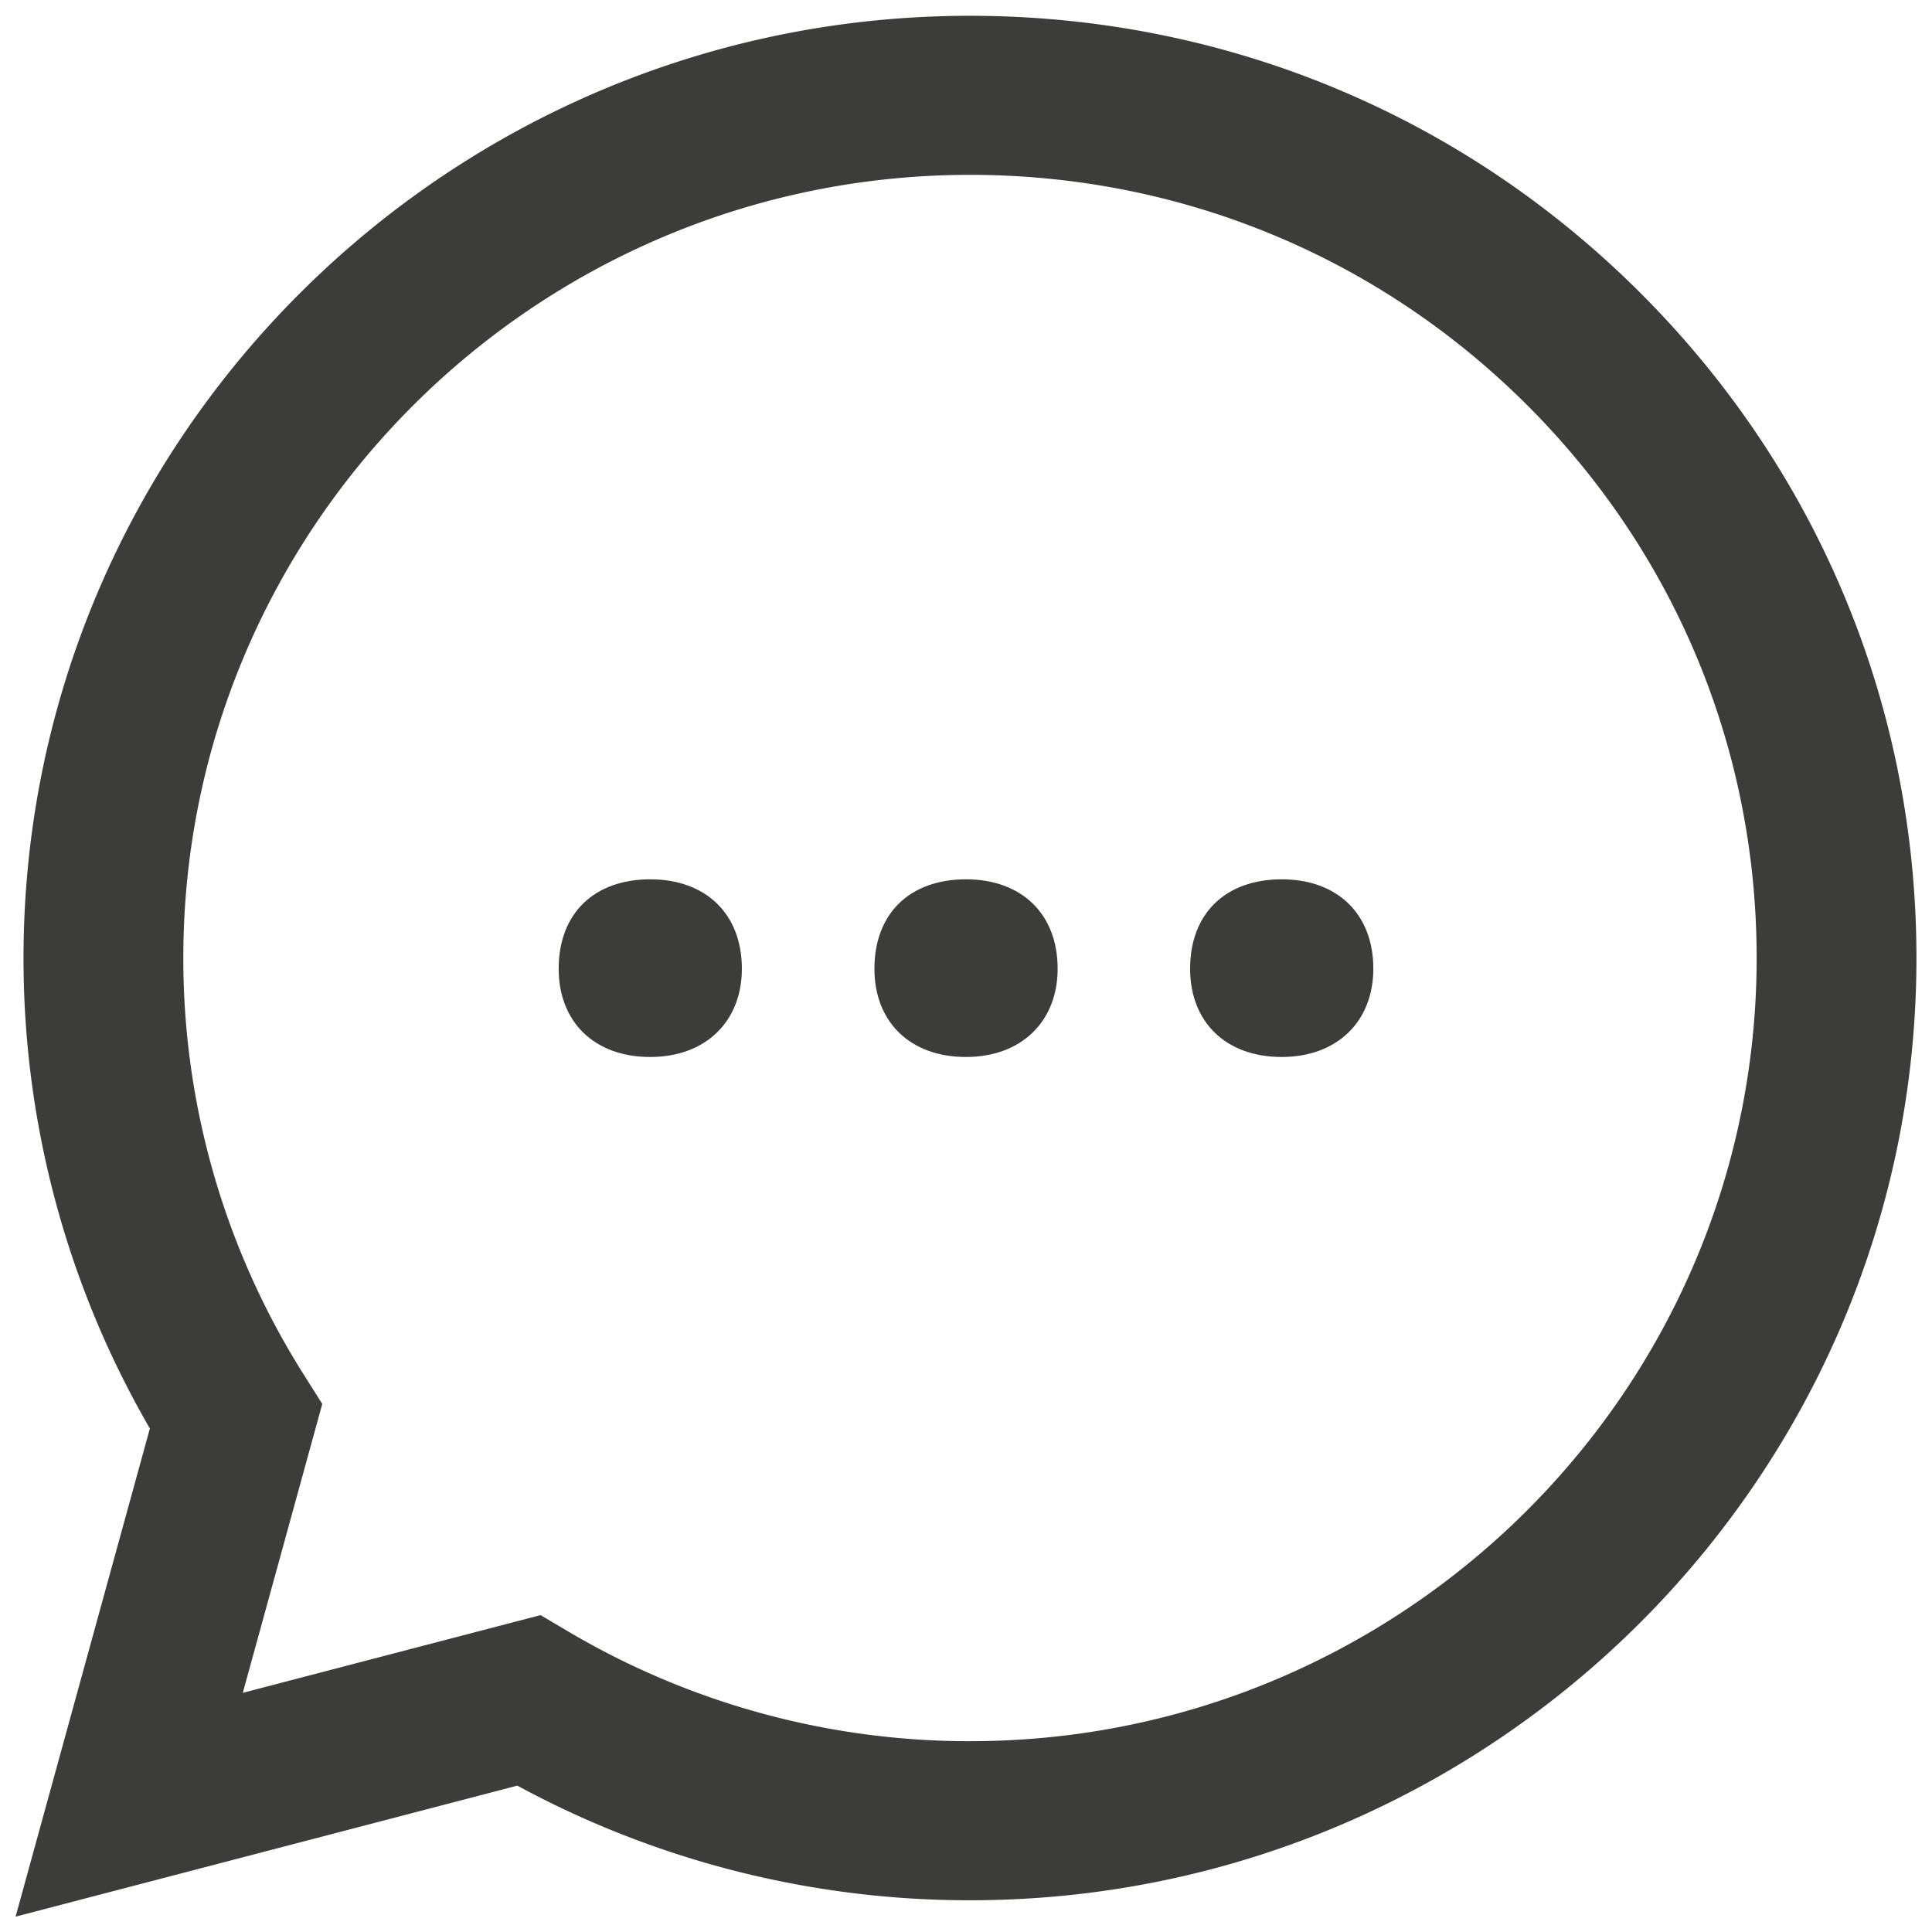
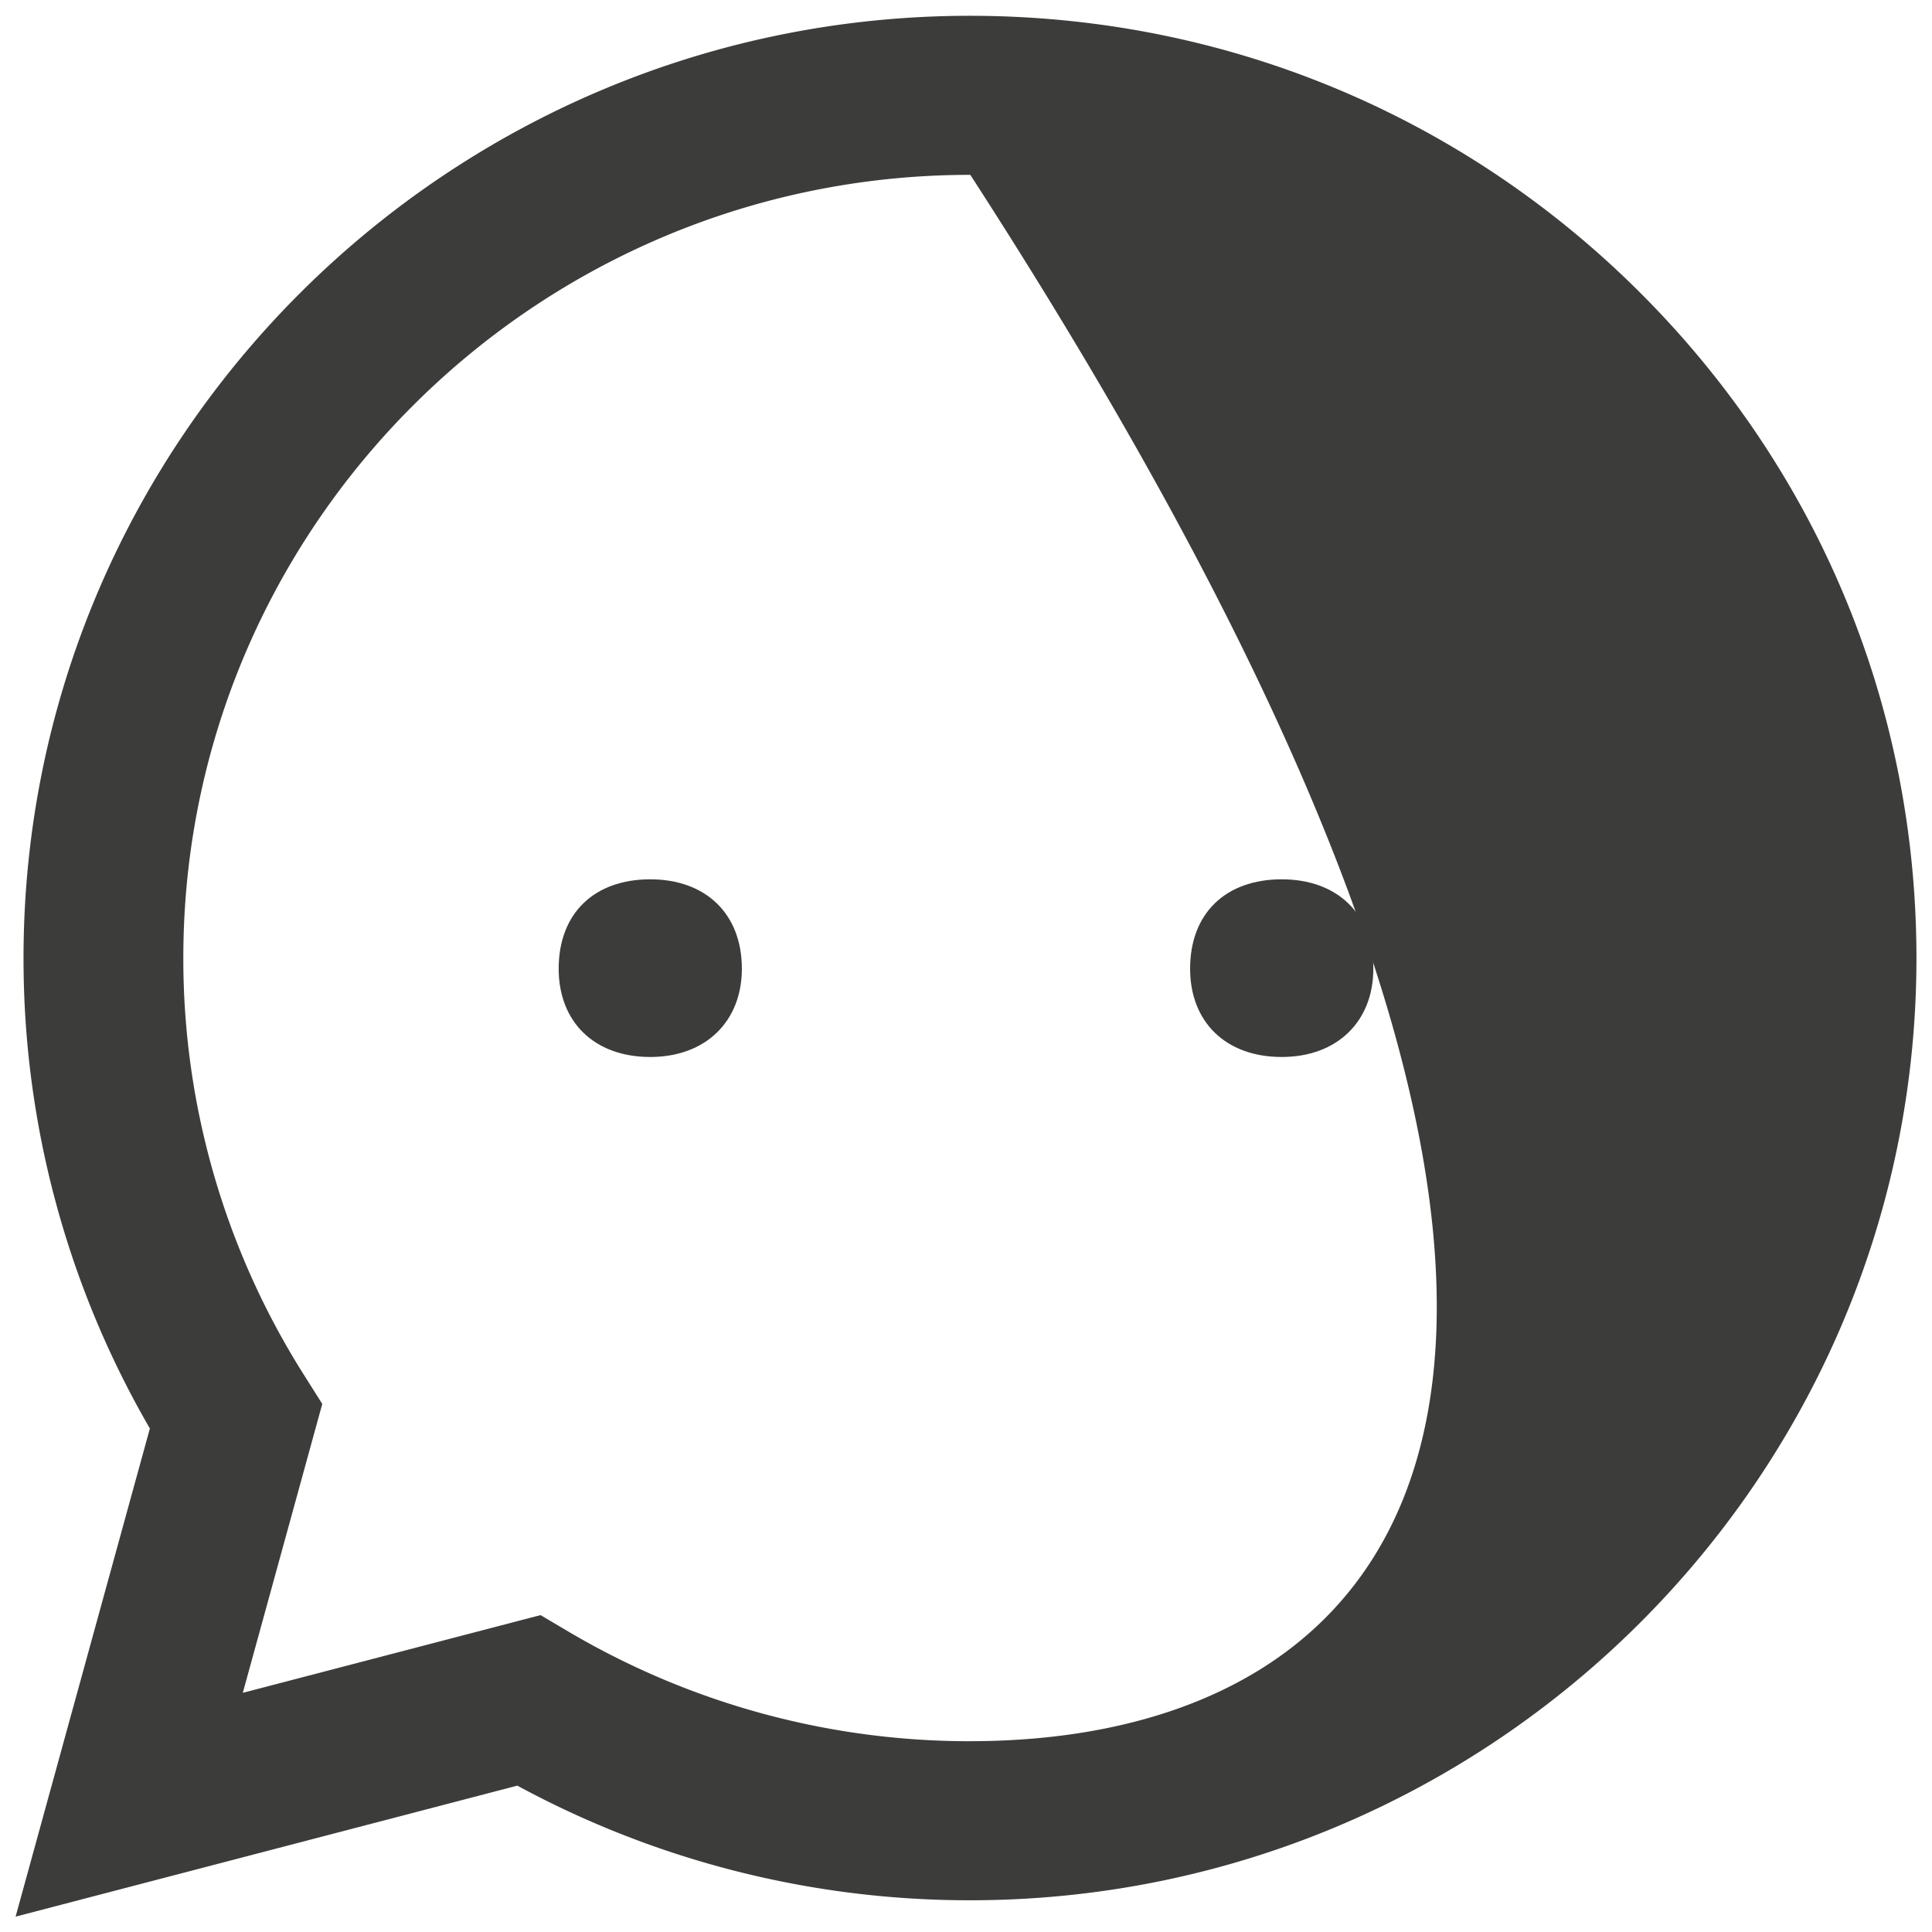
<svg xmlns="http://www.w3.org/2000/svg" xmlns:xlink="http://www.w3.org/1999/xlink" width="84" height="84">
  <defs>
    <path id="a" d="M0 63h63V0H0Z" />
  </defs>
  <defs>
    <clipPath id="b" clipPathUnits="userSpaceOnUse">
      <use xlink:href="#a" transform="translate(-31.63 -6.221)" />
    </clipPath>
    <clipPath id="c" clipPathUnits="userSpaceOnUse">
      <use xlink:href="#a" transform="translate(-21.204 -34.327)" />
    </clipPath>
    <clipPath id="d" clipPathUnits="userSpaceOnUse">
      <use xlink:href="#a" transform="translate(-31.5 -34.327)" />
    </clipPath>
    <clipPath id="e" clipPathUnits="userSpaceOnUse">
      <use xlink:href="#a" transform="translate(-41.795 -34.327)" />
    </clipPath>
  </defs>
  <g fill="#3c3c3b">
-     <path fill-rule="evenodd" d="M0 0h-.01a25.715 25.715 0 0 0-13.06 3.559l-.937.554-9.712-2.535 2.592 9.423-.61.967a25.378 25.378 0 0 0-3.922 13.589C-25.653 39.635-14.143 51.09.01 51.09c6.854-.003 13.296-2.662 18.14-7.489 4.845-4.826 7.511-11.243 7.508-18.065C25.652 11.456 14.142.001 0 .001Zm21.836 47.269C16.009 53.076 8.258 56.276 0 56.278c-17.016 0-30.865-13.78-30.871-30.72A30.534 30.534 0 0 1-26.75 10.2l-4.38-15.922 16.365 4.273A30.936 30.936 0 0 1-.013-5.188H0c17.013 0 30.864 13.782 30.87 30.721.003 8.21-3.205 15.928-9.034 21.735z" clip-path="url(#b)" transform="matrix(1.333 0 0 -1.333 42.174 75.705)" />
+     <path fill-rule="evenodd" d="M0 0h-.01a25.715 25.715 0 0 0-13.06 3.559l-.937.554-9.712-2.535 2.592 9.423-.61.967a25.378 25.378 0 0 0-3.922 13.589C-25.653 39.635-14.143 51.09.01 51.09C25.652 11.456 14.142.001 0 .001Zm21.836 47.269C16.009 53.076 8.258 56.276 0 56.278c-17.016 0-30.865-13.78-30.871-30.72A30.534 30.534 0 0 1-26.75 10.2l-4.38-15.922 16.365 4.273A30.936 30.936 0 0 1-.013-5.188H0c17.013 0 30.864 13.782 30.87 30.721.003 8.21-3.205 15.928-9.034 21.735z" clip-path="url(#b)" transform="matrix(1.333 0 0 -1.333 42.174 75.705)" />
    <path d="M0 0c1.8 0 2.988-1.116 2.988-2.916C2.988-4.643 1.8-5.795 0-5.795c-1.835 0-2.987 1.152-2.987 2.879C-2.987-1.116-1.835 0 0 0" clip-path="url(#c)" transform="matrix(1.333 0 0 -1.333 28.272 38.231)" />
-     <path d="M0 0c1.799 0 2.989-1.116 2.989-2.916 0-1.727-1.19-2.879-2.989-2.879-1.835 0-2.987 1.152-2.987 2.879C-2.987-1.116-1.835 0 0 0" clip-path="url(#d)" transform="matrix(1.333 0 0 -1.333 42 38.231)" />
    <path d="M0 0c1.801 0 2.988-1.116 2.988-2.916 0-1.727-1.187-2.879-2.988-2.879-1.836 0-2.988 1.152-2.988 2.879C-2.988-1.116-1.836 0 0 0" clip-path="url(#e)" transform="matrix(1.333 0 0 -1.333 55.727 38.231)" />
  </g>
</svg>